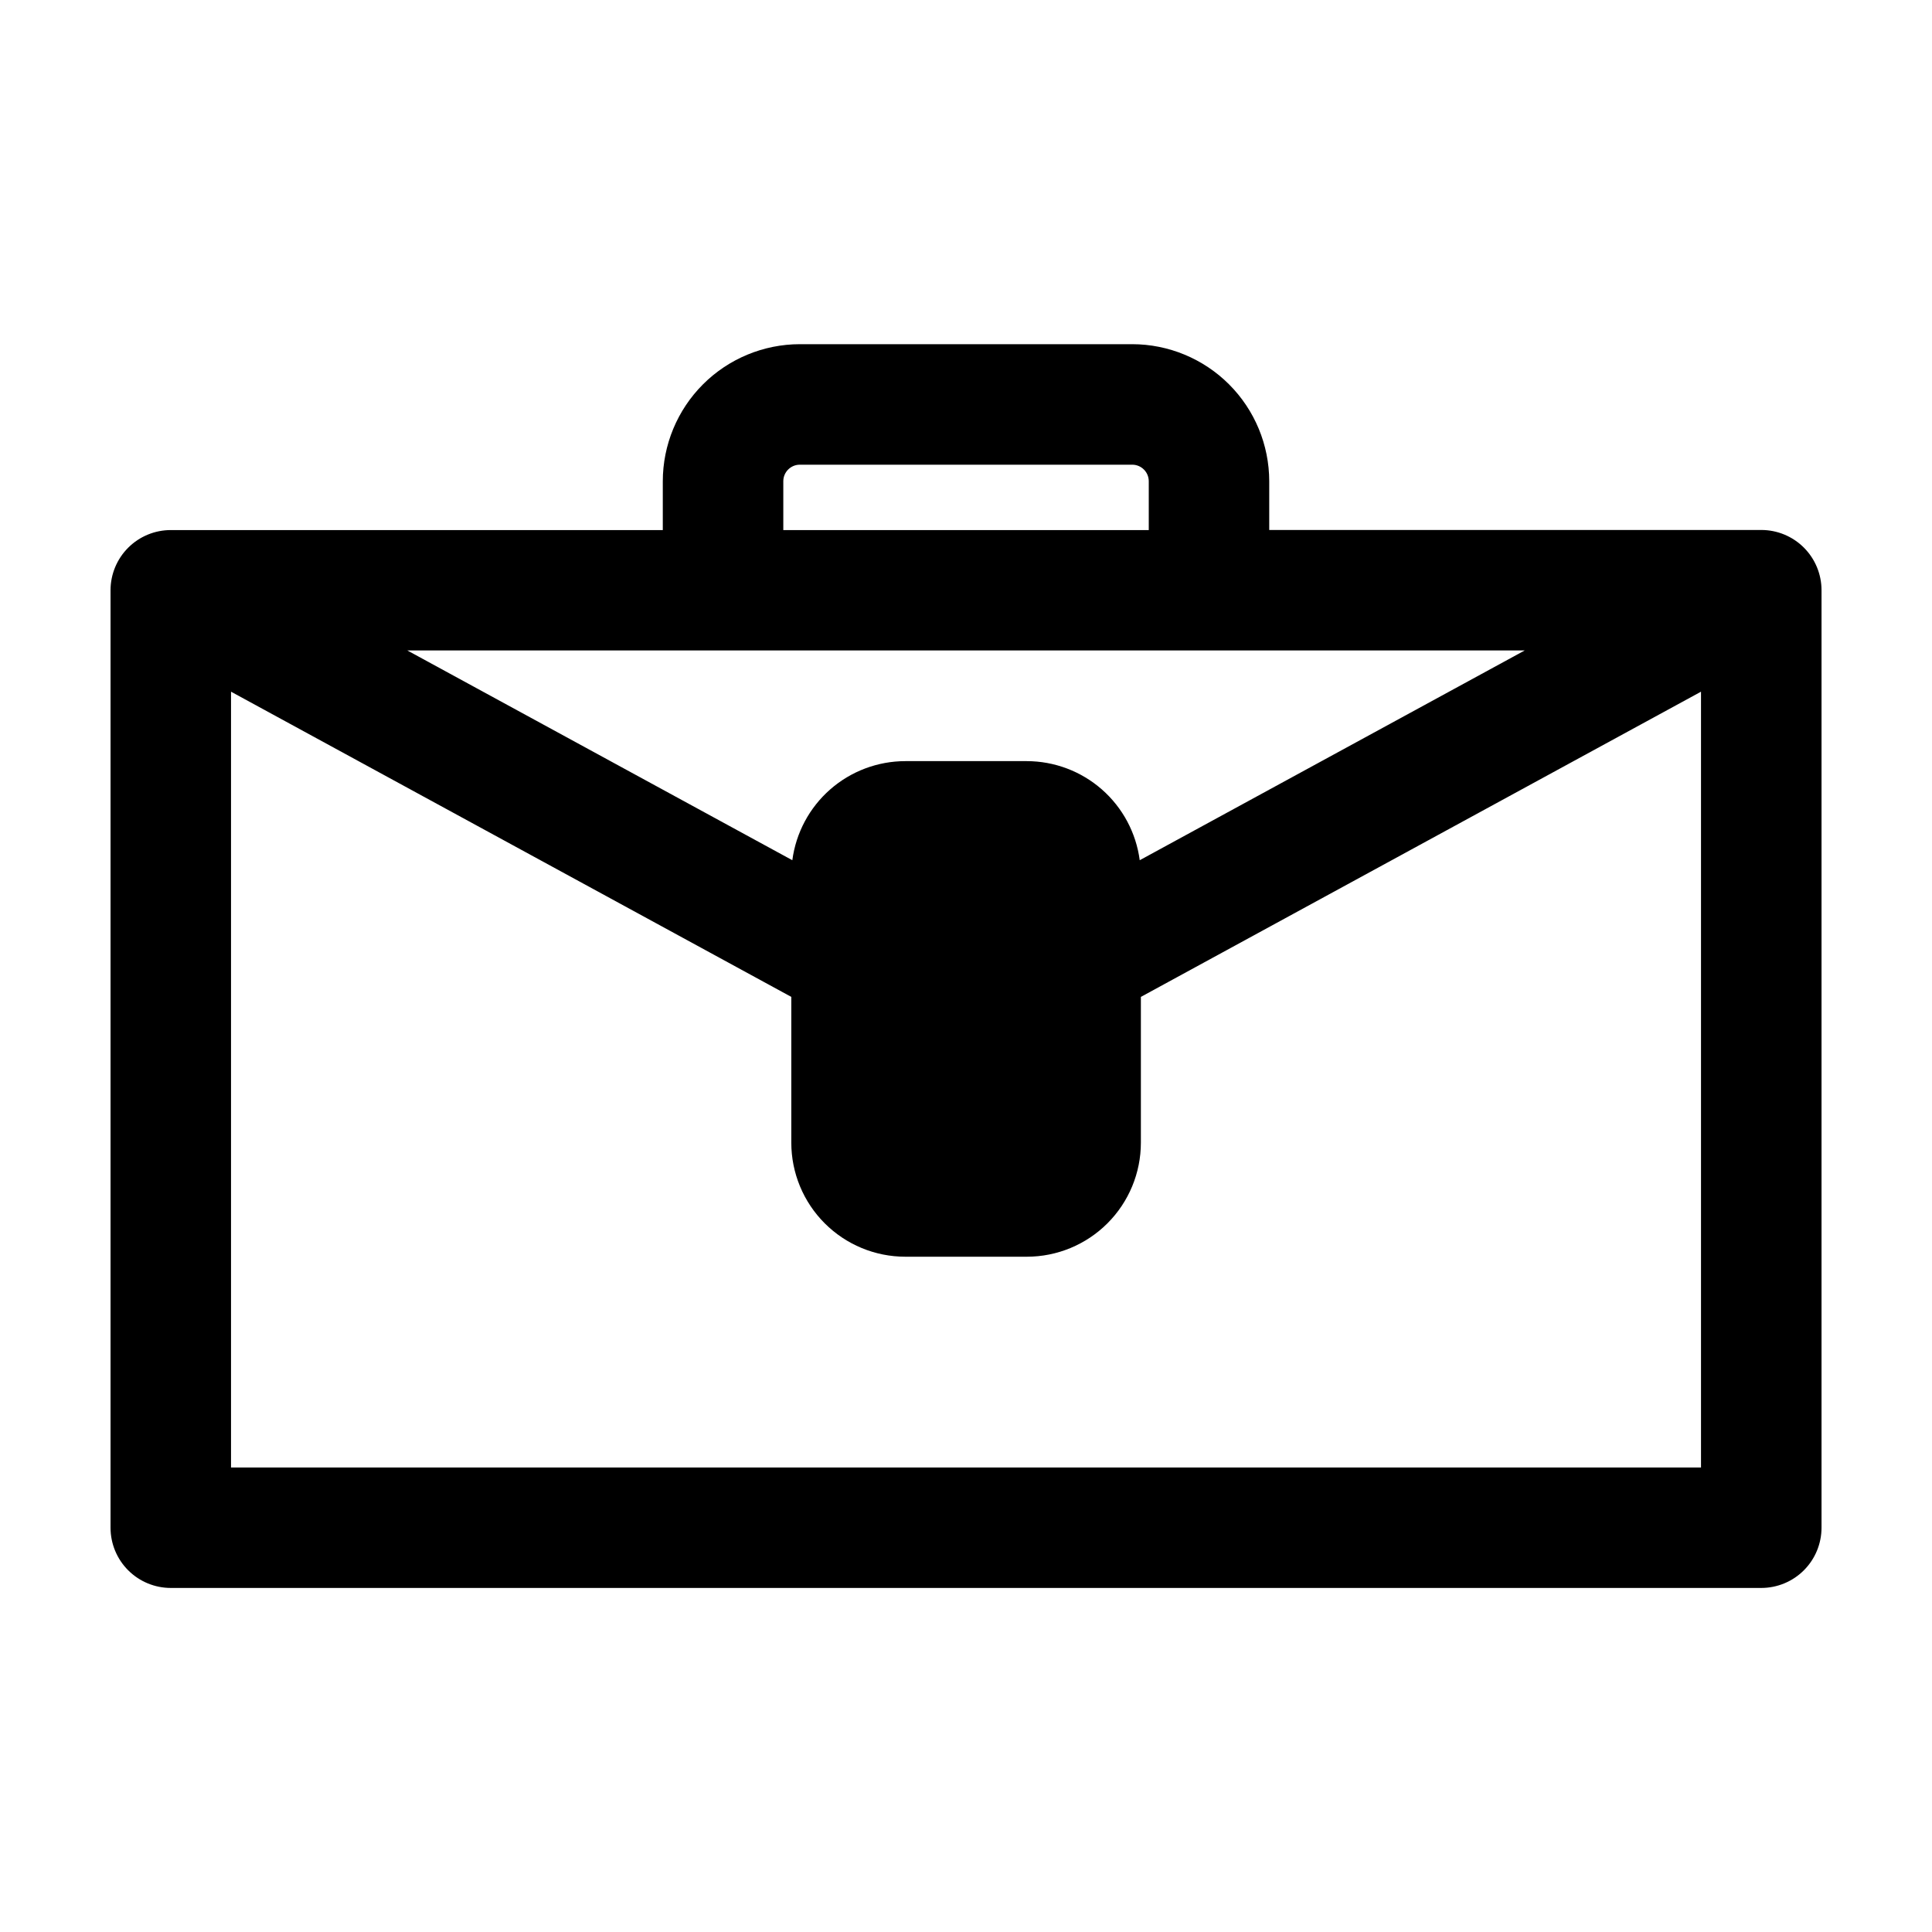
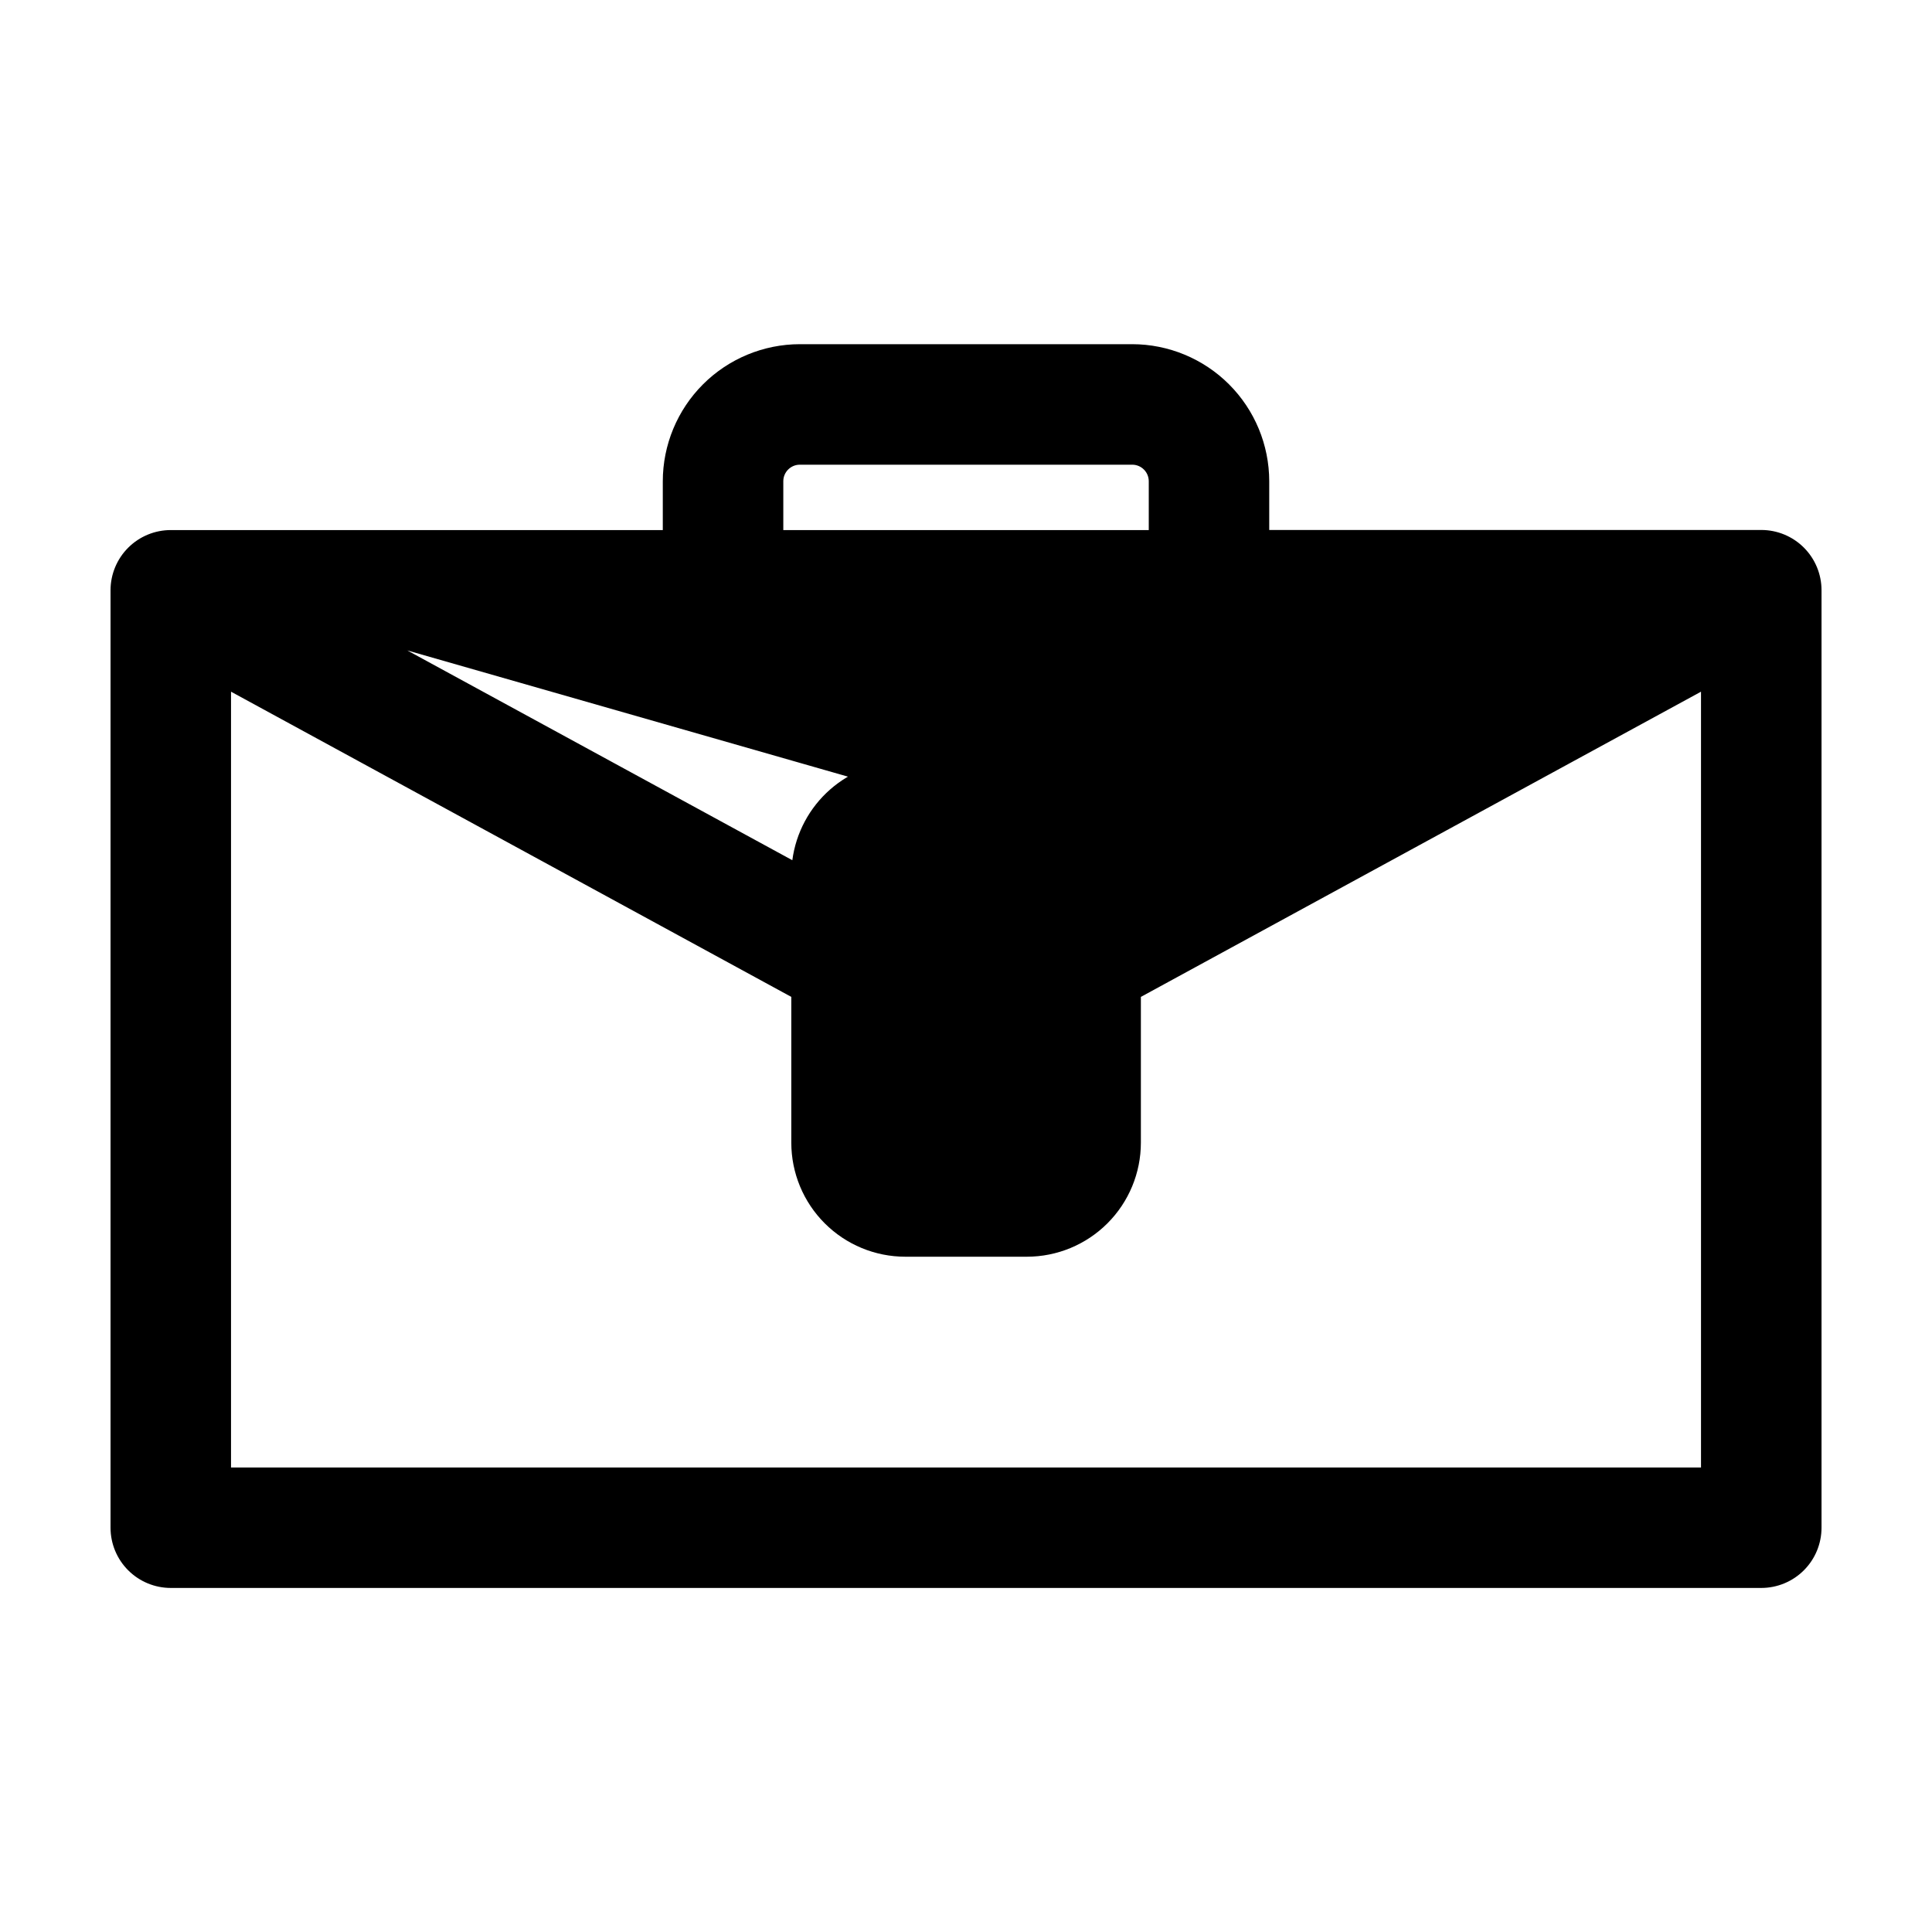
<svg xmlns="http://www.w3.org/2000/svg" fill="#000000" width="800px" height="800px" version="1.1" viewBox="144 144 512 512">
-   <path d="m610.75 284.45h-130.39v-12.918c-0.012-9.629-3.84-18.863-10.648-25.672-6.809-6.809-16.043-10.637-25.672-10.648h-88.074c-9.629 0.012-18.863 3.84-25.672 10.648-6.809 6.809-10.637 16.043-10.648 25.672v12.941h-130.39c-4.231 0-8.289 1.68-11.281 4.668s-4.68 7.043-4.684 11.273v248.44c0 4.234 1.68 8.297 4.676 11.289 2.992 2.996 7.055 4.68 11.289 4.68h421.5c4.234 0 8.297-1.684 11.289-4.68 2.996-2.992 4.676-7.055 4.676-11.289v-248.44c0-4.234-1.68-8.297-4.676-11.289-2.992-2.996-7.055-4.676-11.289-4.676zm-164.71 87.516c-0.961-7.262-4.527-13.926-10.035-18.758-5.508-4.828-12.582-7.492-19.906-7.5h-32.184c-7.324 0.008-14.398 2.672-19.906 7.5-5.508 4.832-9.074 11.496-10.035 18.758l-102.04-55.594h296.14zm-94.457-100.43c0-2.422 1.965-4.387 4.387-4.387h88.074c2.422 0 4.387 1.965 4.391 4.387v12.941h-96.852zm-146.36 261.36v-205.59l148.48 80.883v38.625c0 8.02 3.184 15.707 8.852 21.375 5.672 5.672 13.359 8.855 21.375 8.855h32.184c8.02 0 15.707-3.184 21.375-8.855 5.668-5.668 8.855-13.355 8.855-21.375v-38.625l148.44-80.883v205.59z" />
+   <path d="m610.75 284.45h-130.39v-12.918c-0.012-9.629-3.84-18.863-10.648-25.672-6.809-6.809-16.043-10.637-25.672-10.648h-88.074c-9.629 0.012-18.863 3.84-25.672 10.648-6.809 6.809-10.637 16.043-10.648 25.672v12.941h-130.39c-4.231 0-8.289 1.68-11.281 4.668s-4.68 7.043-4.684 11.273v248.44c0 4.234 1.68 8.297 4.676 11.289 2.992 2.996 7.055 4.68 11.289 4.68h421.5c4.234 0 8.297-1.684 11.289-4.68 2.996-2.992 4.676-7.055 4.676-11.289v-248.44c0-4.234-1.68-8.297-4.676-11.289-2.992-2.996-7.055-4.676-11.289-4.676zm-164.71 87.516c-0.961-7.262-4.527-13.926-10.035-18.758-5.508-4.828-12.582-7.492-19.906-7.5h-32.184c-7.324 0.008-14.398 2.672-19.906 7.5-5.508 4.832-9.074 11.496-10.035 18.758l-102.04-55.594zm-94.457-100.43c0-2.422 1.965-4.387 4.387-4.387h88.074c2.422 0 4.387 1.965 4.391 4.387v12.941h-96.852zm-146.36 261.36v-205.59l148.48 80.883v38.625c0 8.02 3.184 15.707 8.852 21.375 5.672 5.672 13.359 8.855 21.375 8.855h32.184c8.02 0 15.707-3.184 21.375-8.855 5.668-5.668 8.855-13.355 8.855-21.375v-38.625l148.44-80.883v205.59z" />
</svg>